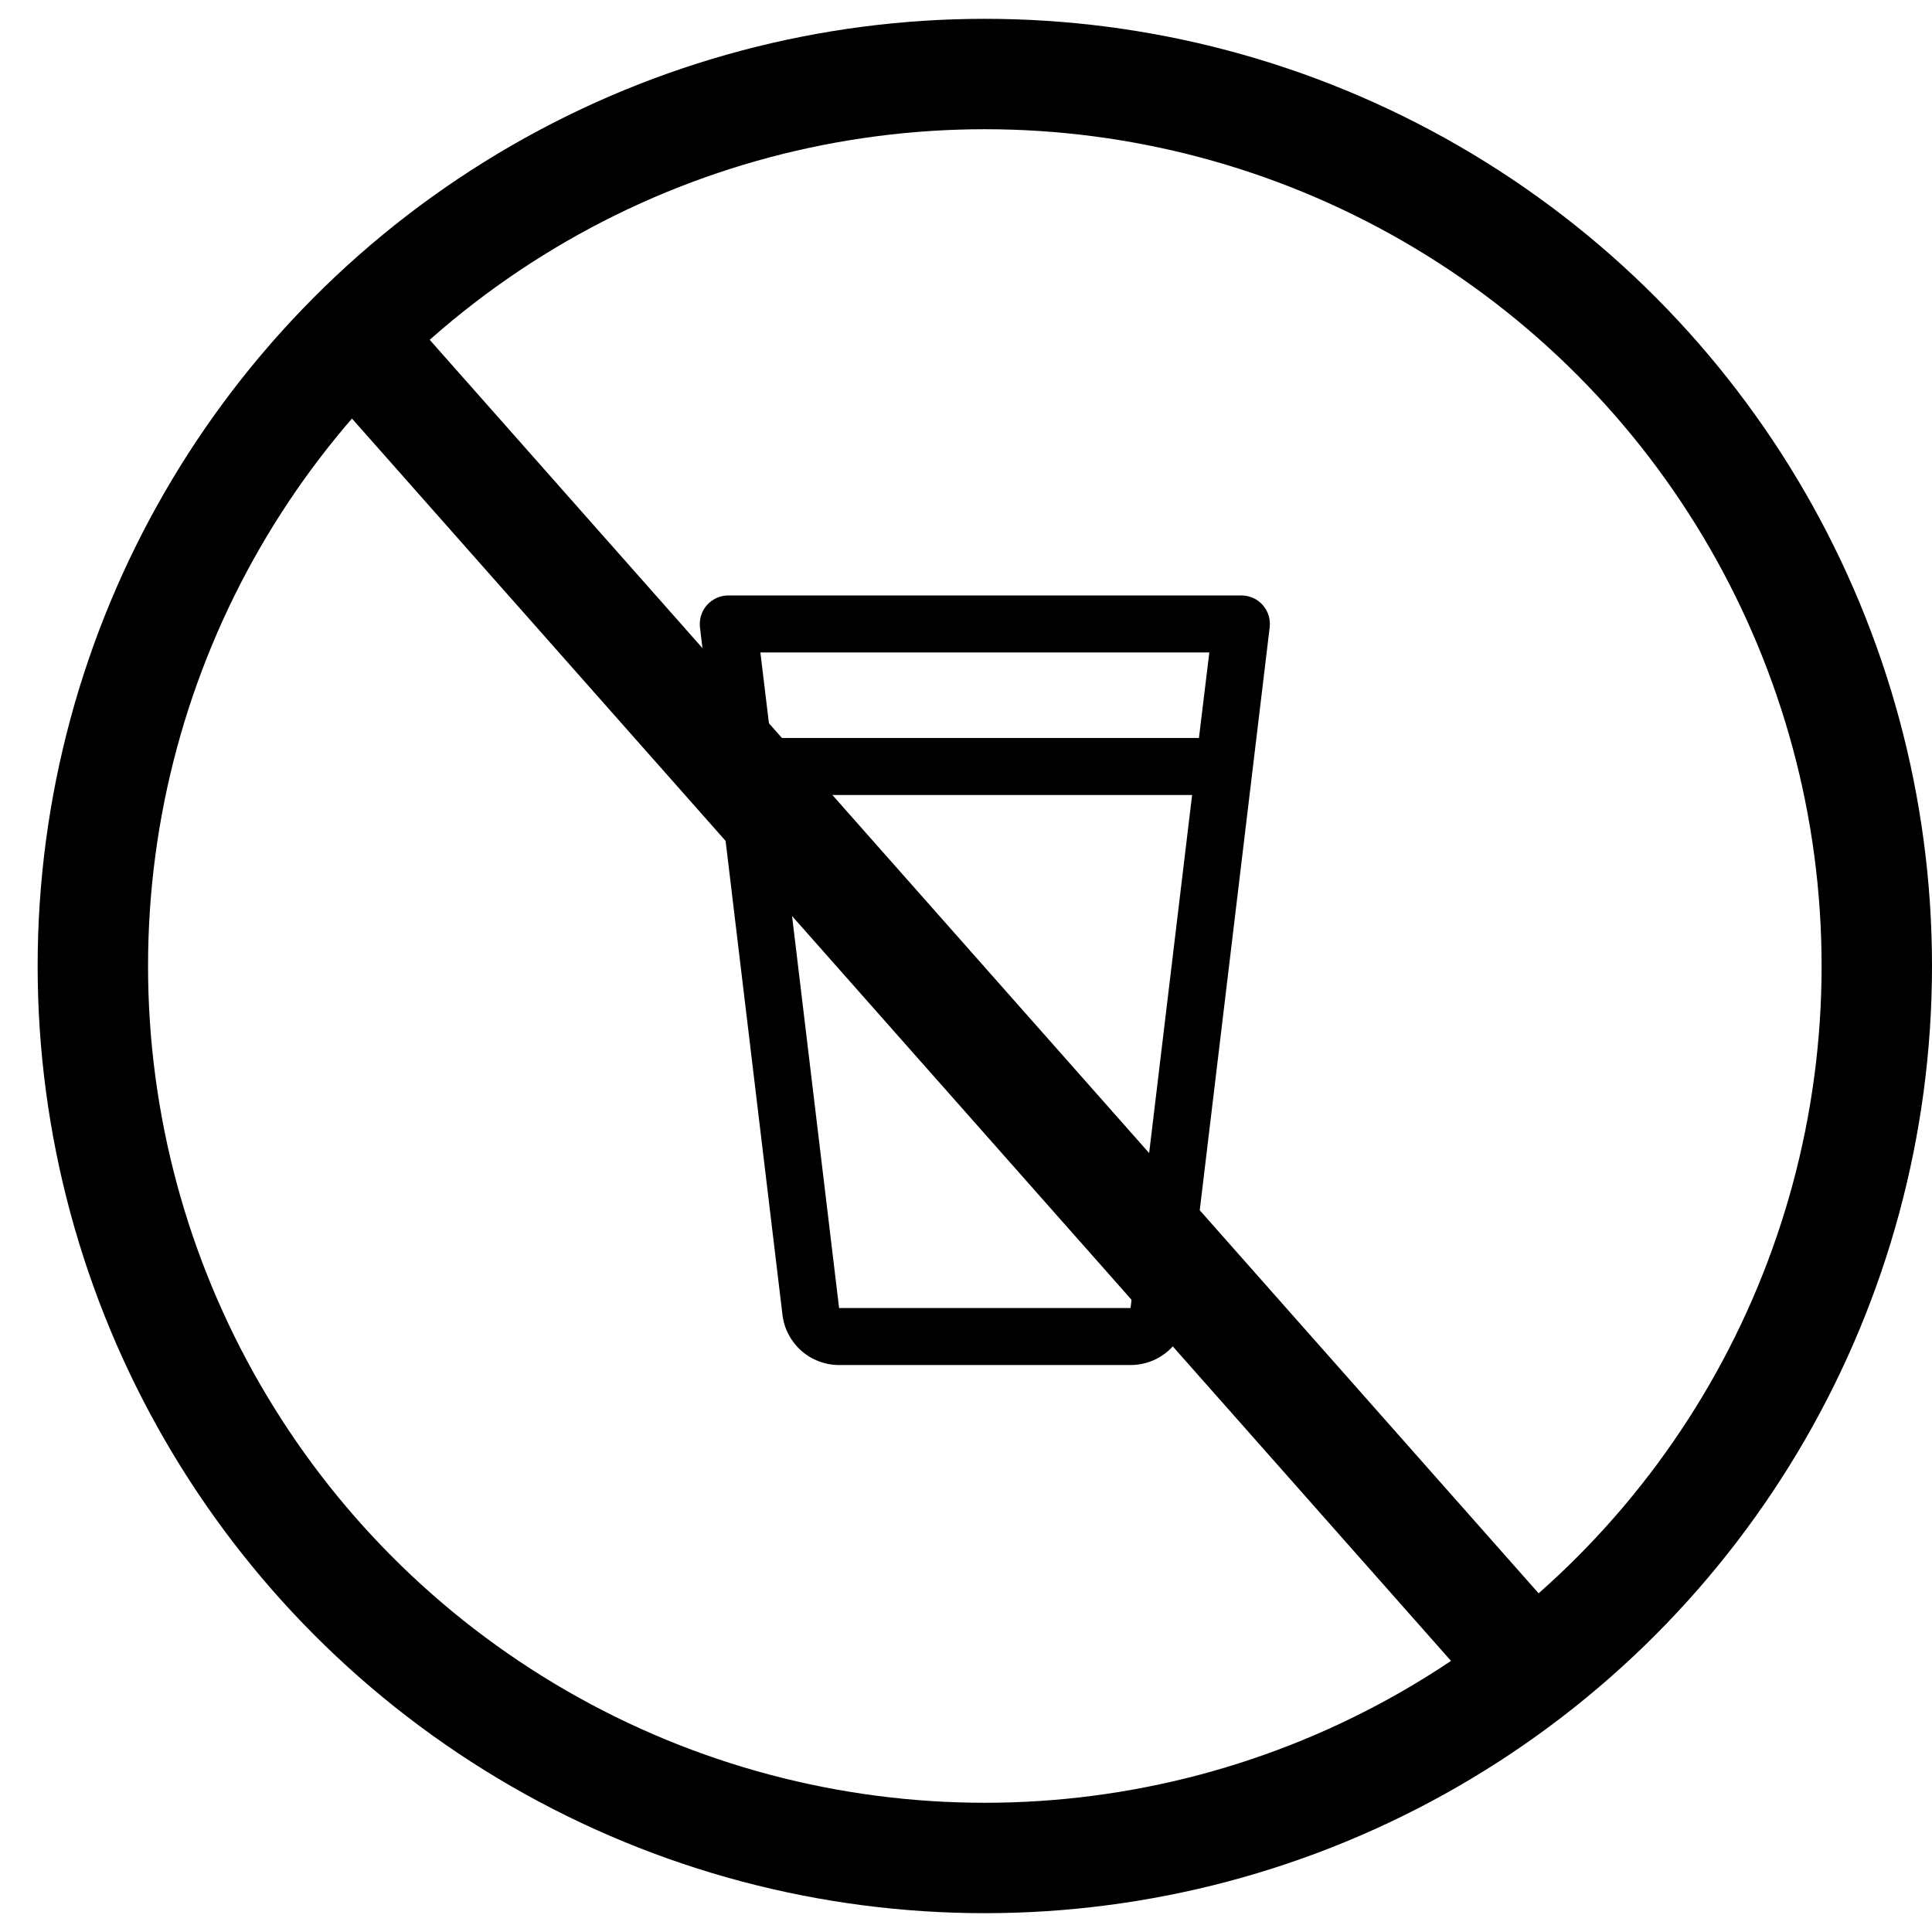
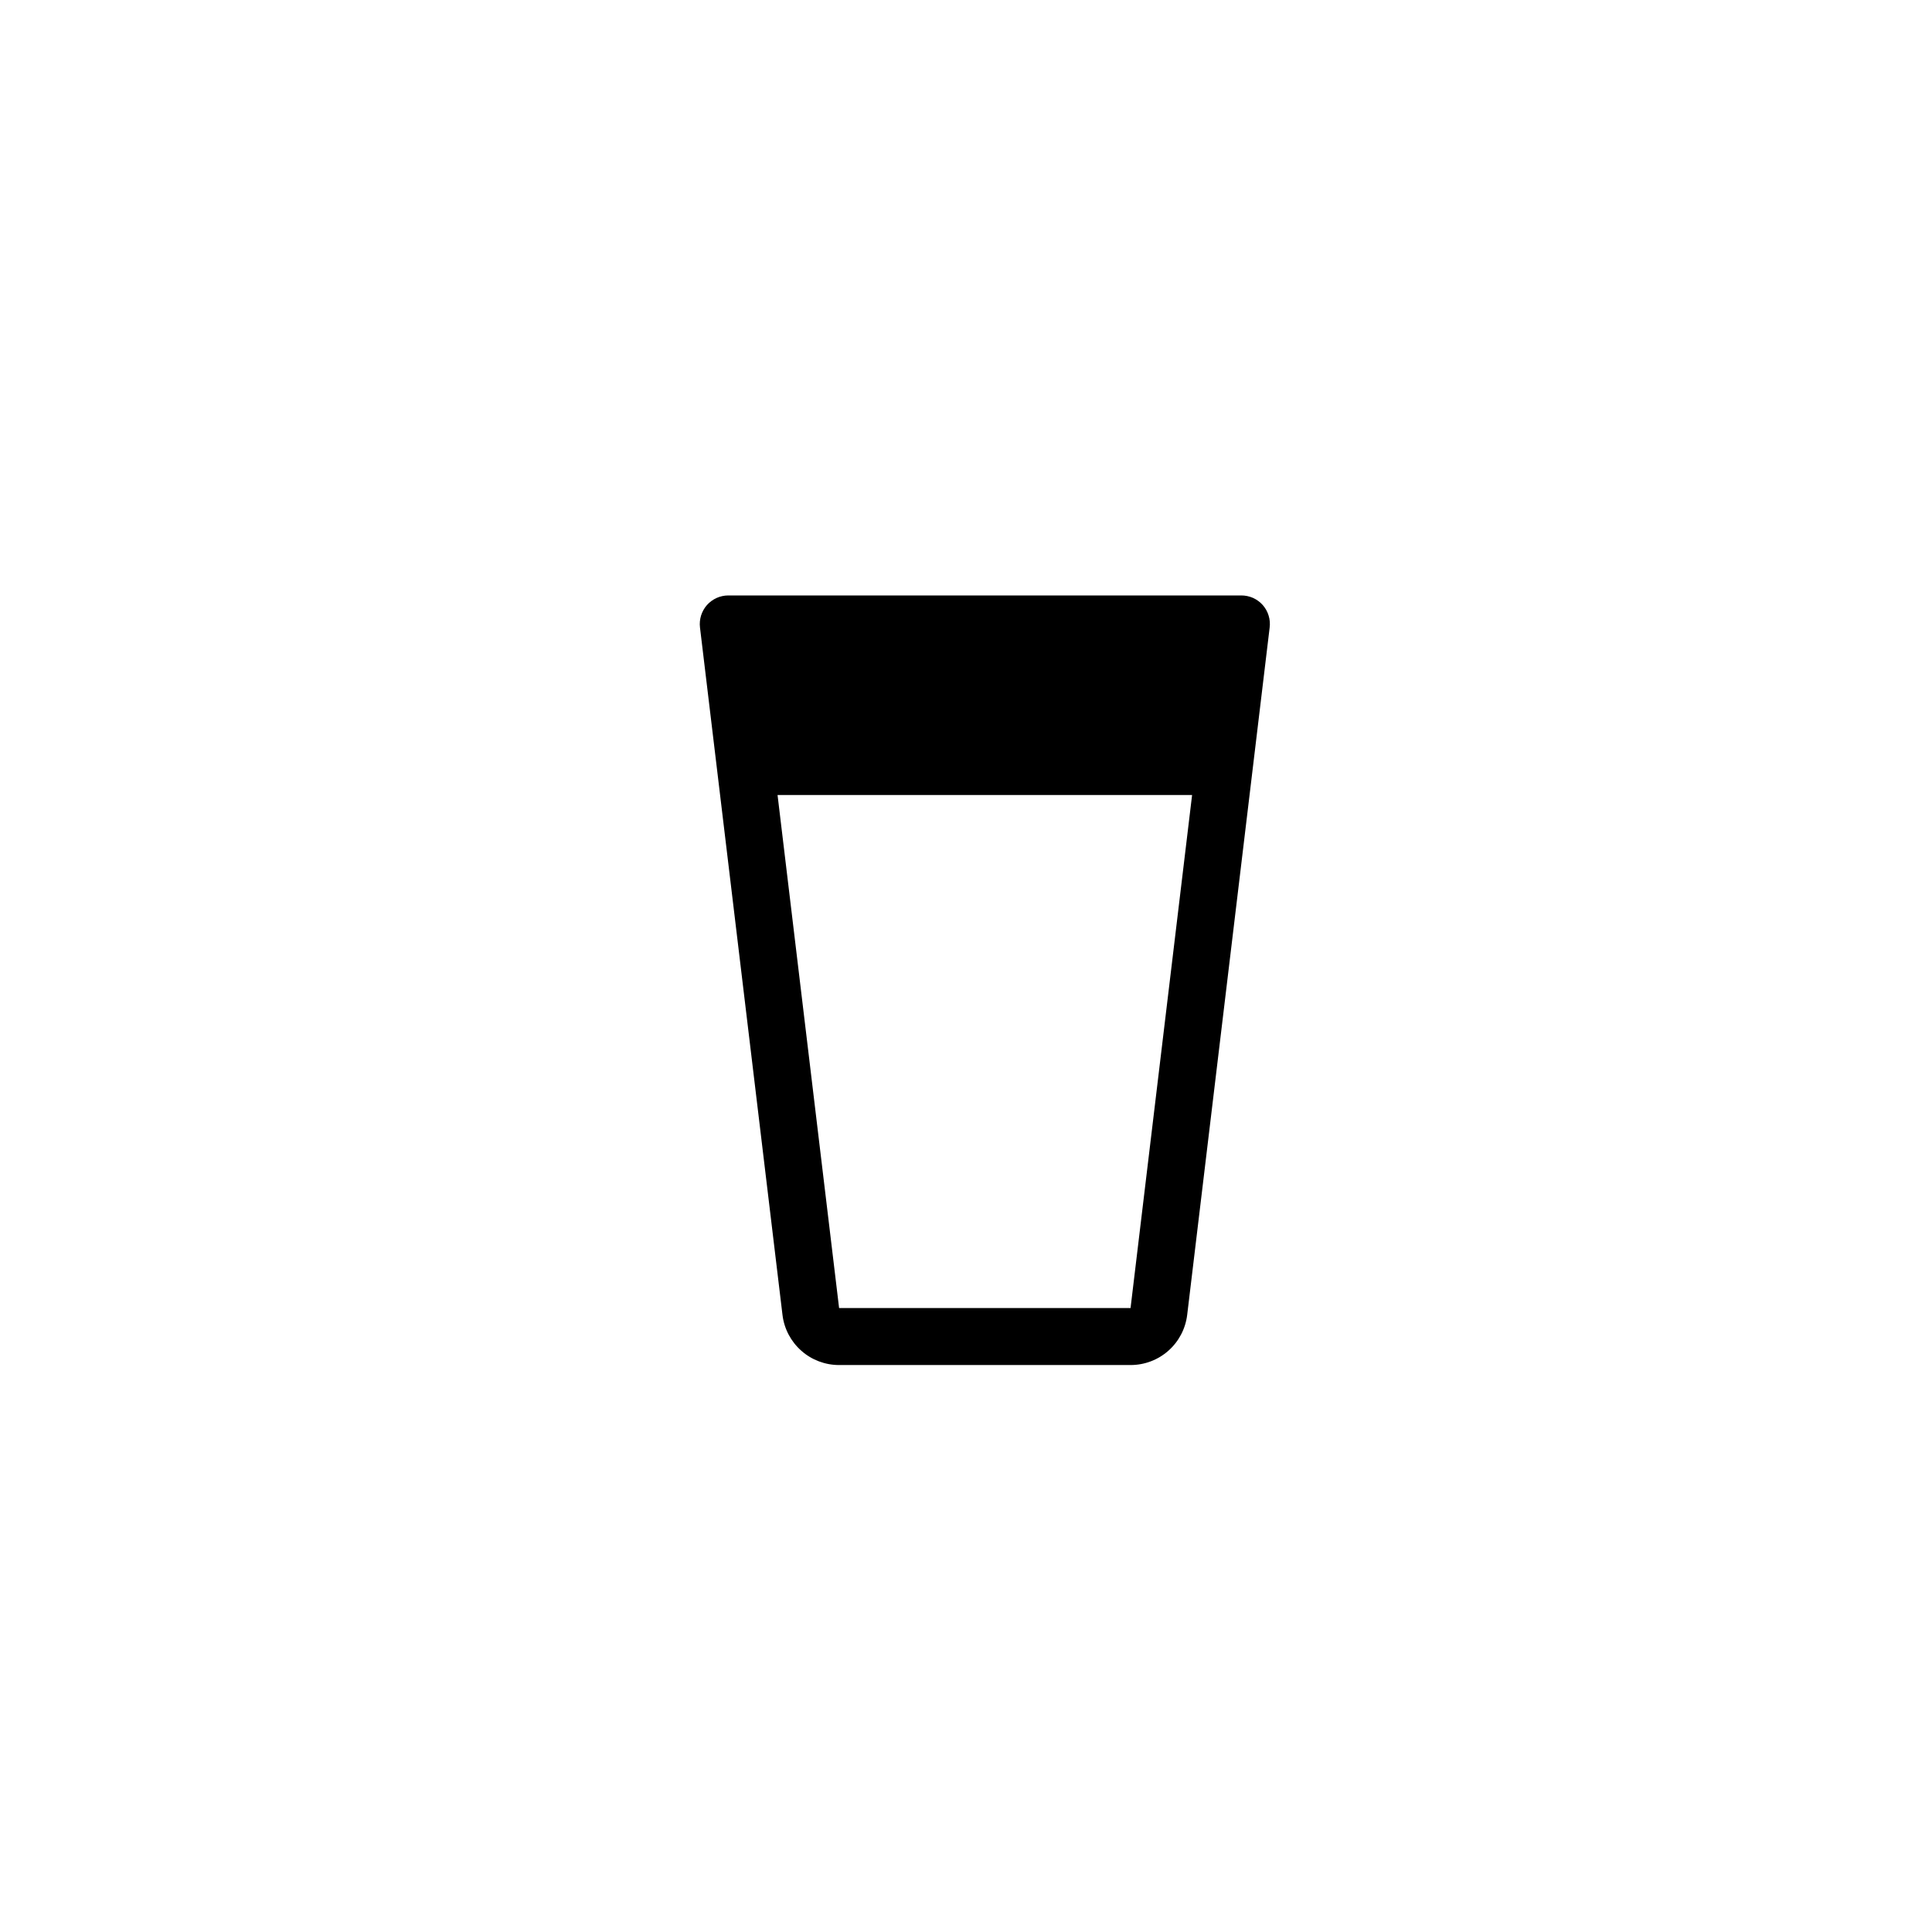
<svg xmlns="http://www.w3.org/2000/svg" fill="none" viewBox="0 0 35 35" height="35" width="35">
-   <path stroke-width="2" stroke="black" d="M6.084 5.743L28.01 30.528" />
-   <path fill="black" d="M22.876 10.961C22.827 10.906 22.767 10.862 22.701 10.832C22.634 10.803 22.562 10.787 22.488 10.787H13.194C13.121 10.787 13.048 10.803 12.981 10.833C12.915 10.863 12.855 10.907 12.806 10.962C12.758 11.017 12.722 11.082 12.7 11.152C12.679 11.222 12.672 11.295 12.681 11.368L14.176 23.825C14.207 24.075 14.329 24.305 14.518 24.471C14.706 24.638 14.95 24.729 15.201 24.729H20.481C20.734 24.729 20.978 24.637 21.167 24.469C21.356 24.302 21.477 24.07 21.507 23.82L23.001 11.368C23.01 11.295 23.004 11.221 22.982 11.151C22.961 11.081 22.924 11.016 22.876 10.961ZM21.908 11.82L21.72 13.369H13.962L13.775 11.82H21.908ZM20.481 23.696H15.201L14.086 14.402H21.596L20.481 23.696Z" />
-   <circle stroke-width="2" stroke="black" r="16.159" cy="17.5" cx="17.841" />
+   <path fill="black" d="M22.876 10.961C22.827 10.906 22.767 10.862 22.701 10.832C22.634 10.803 22.562 10.787 22.488 10.787H13.194C13.121 10.787 13.048 10.803 12.981 10.833C12.915 10.863 12.855 10.907 12.806 10.962C12.758 11.017 12.722 11.082 12.7 11.152C12.679 11.222 12.672 11.295 12.681 11.368L14.176 23.825C14.207 24.075 14.329 24.305 14.518 24.471C14.706 24.638 14.95 24.729 15.201 24.729H20.481C20.734 24.729 20.978 24.637 21.167 24.469C21.356 24.302 21.477 24.07 21.507 23.82L23.001 11.368C23.01 11.295 23.004 11.221 22.982 11.151C22.961 11.081 22.924 11.016 22.876 10.961ZM21.908 11.82H13.962L13.775 11.82H21.908ZM20.481 23.696H15.201L14.086 14.402H21.596L20.481 23.696Z" />
</svg>